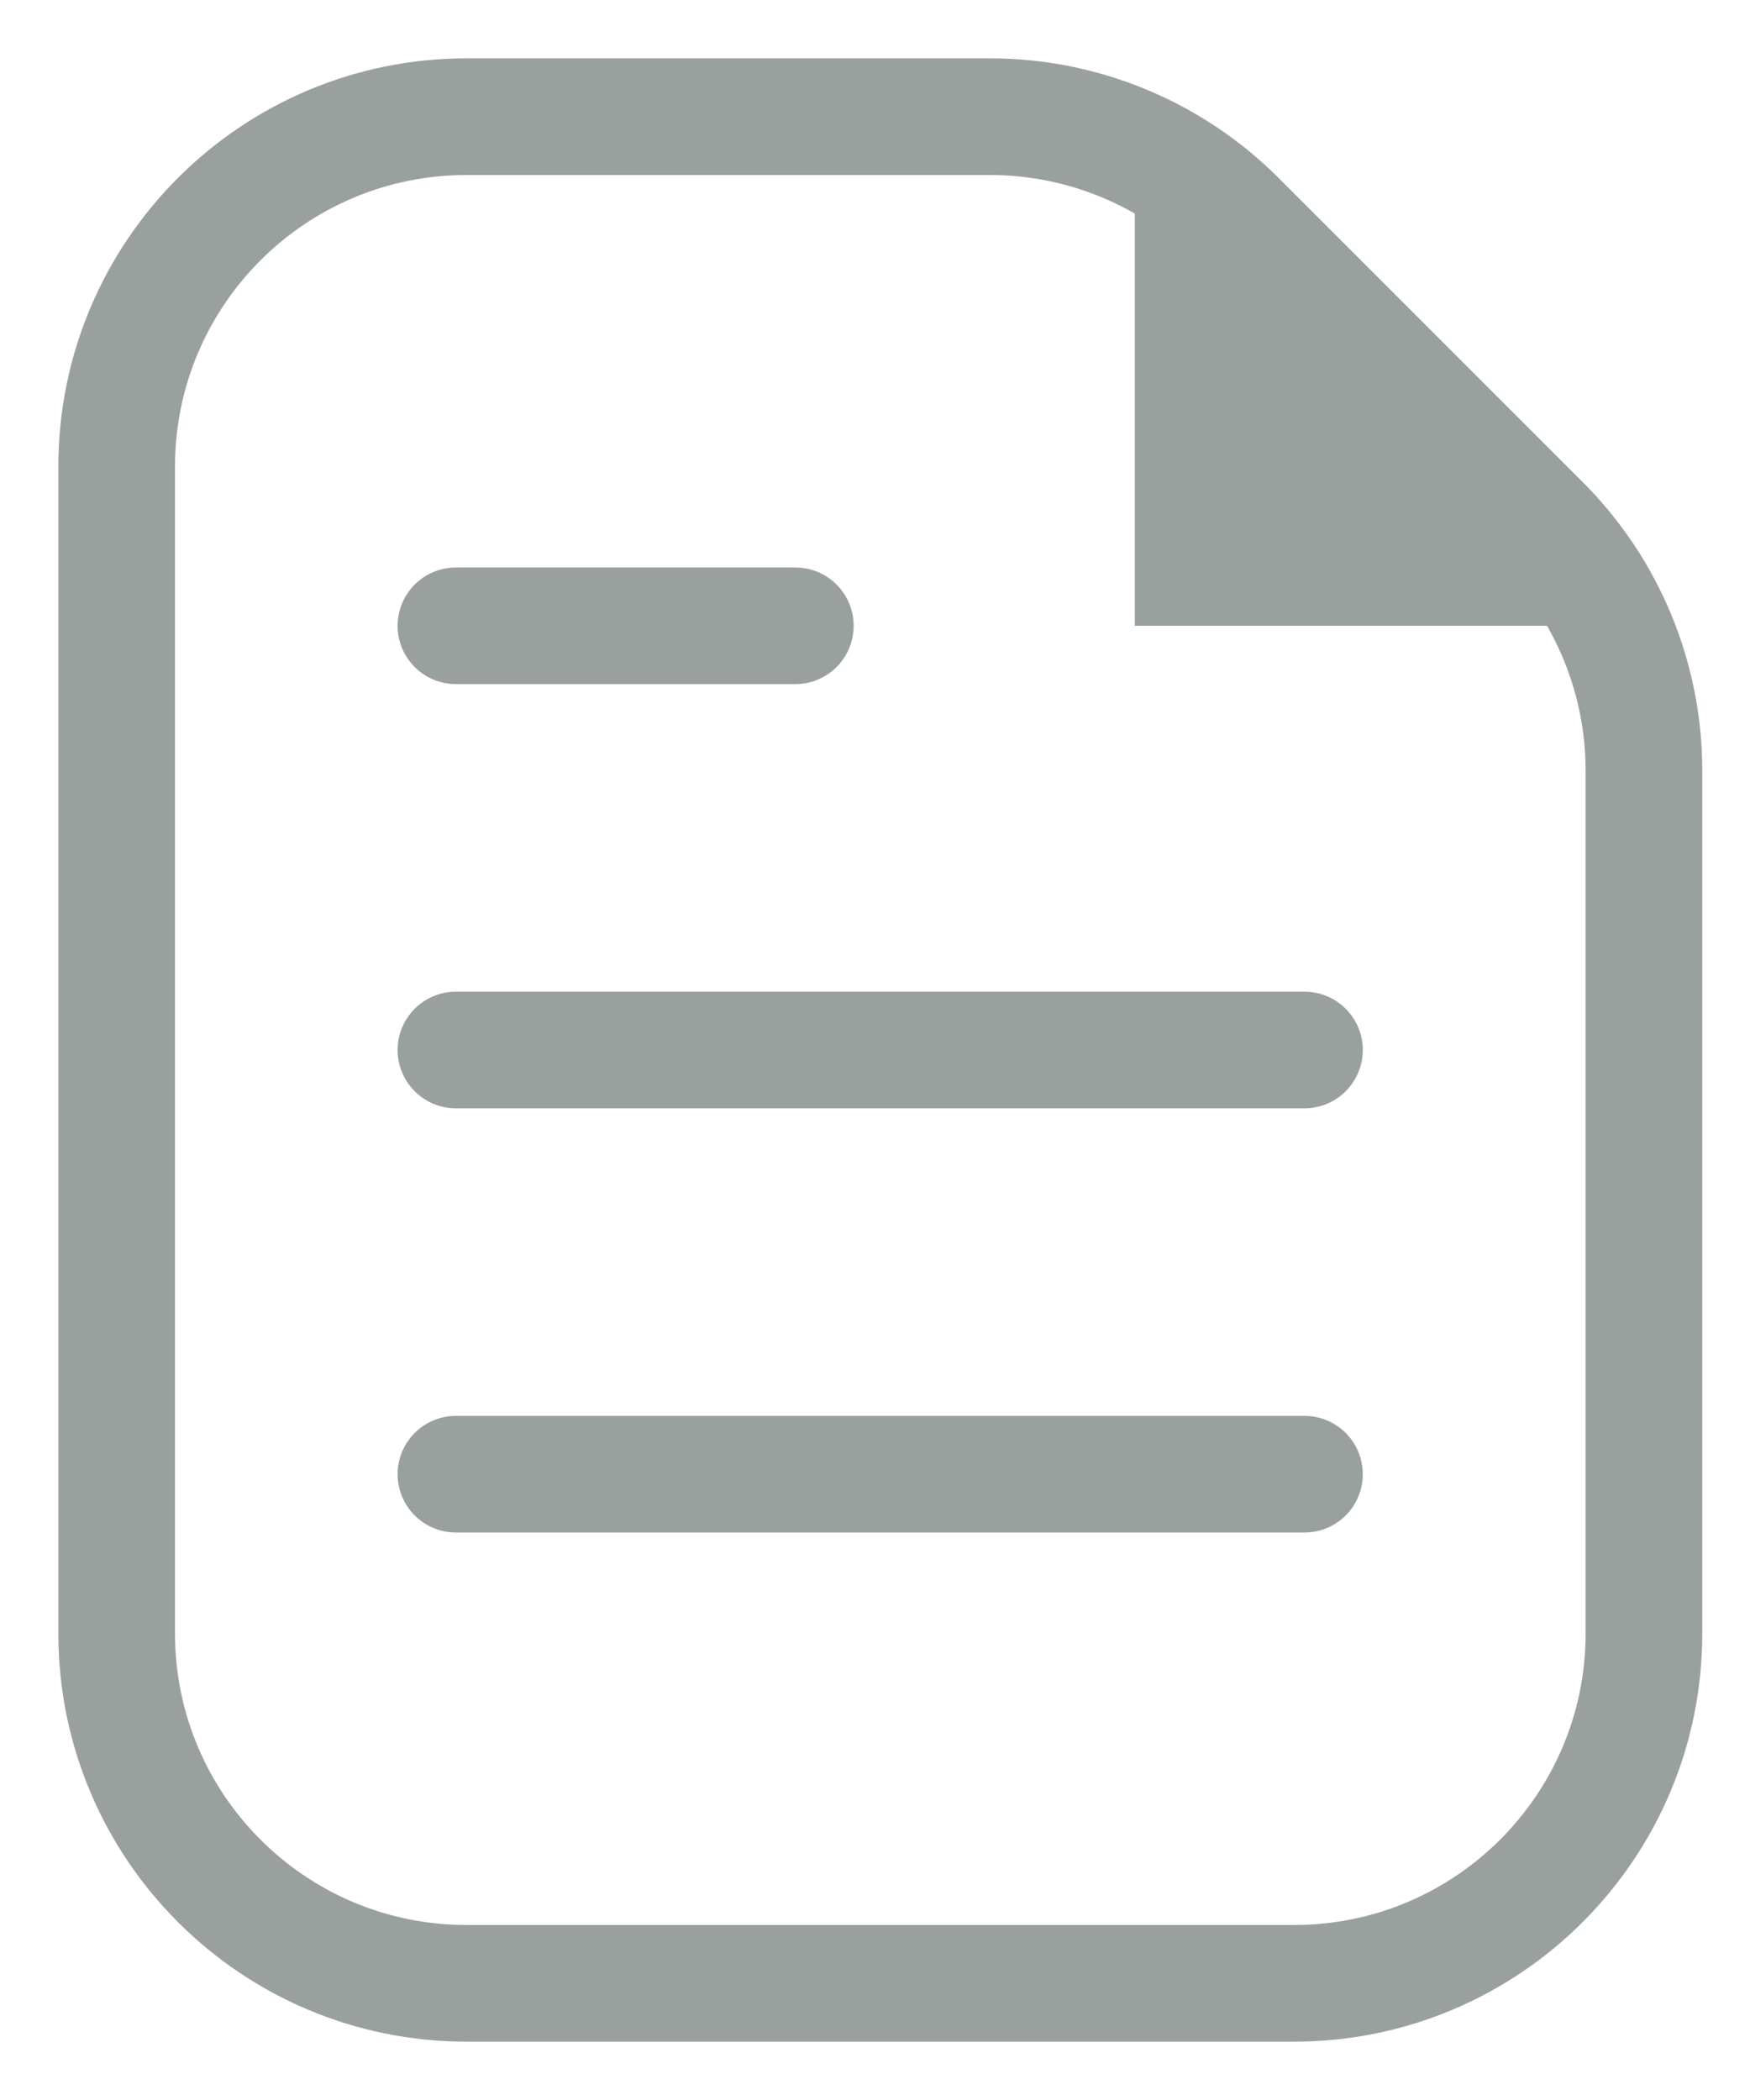
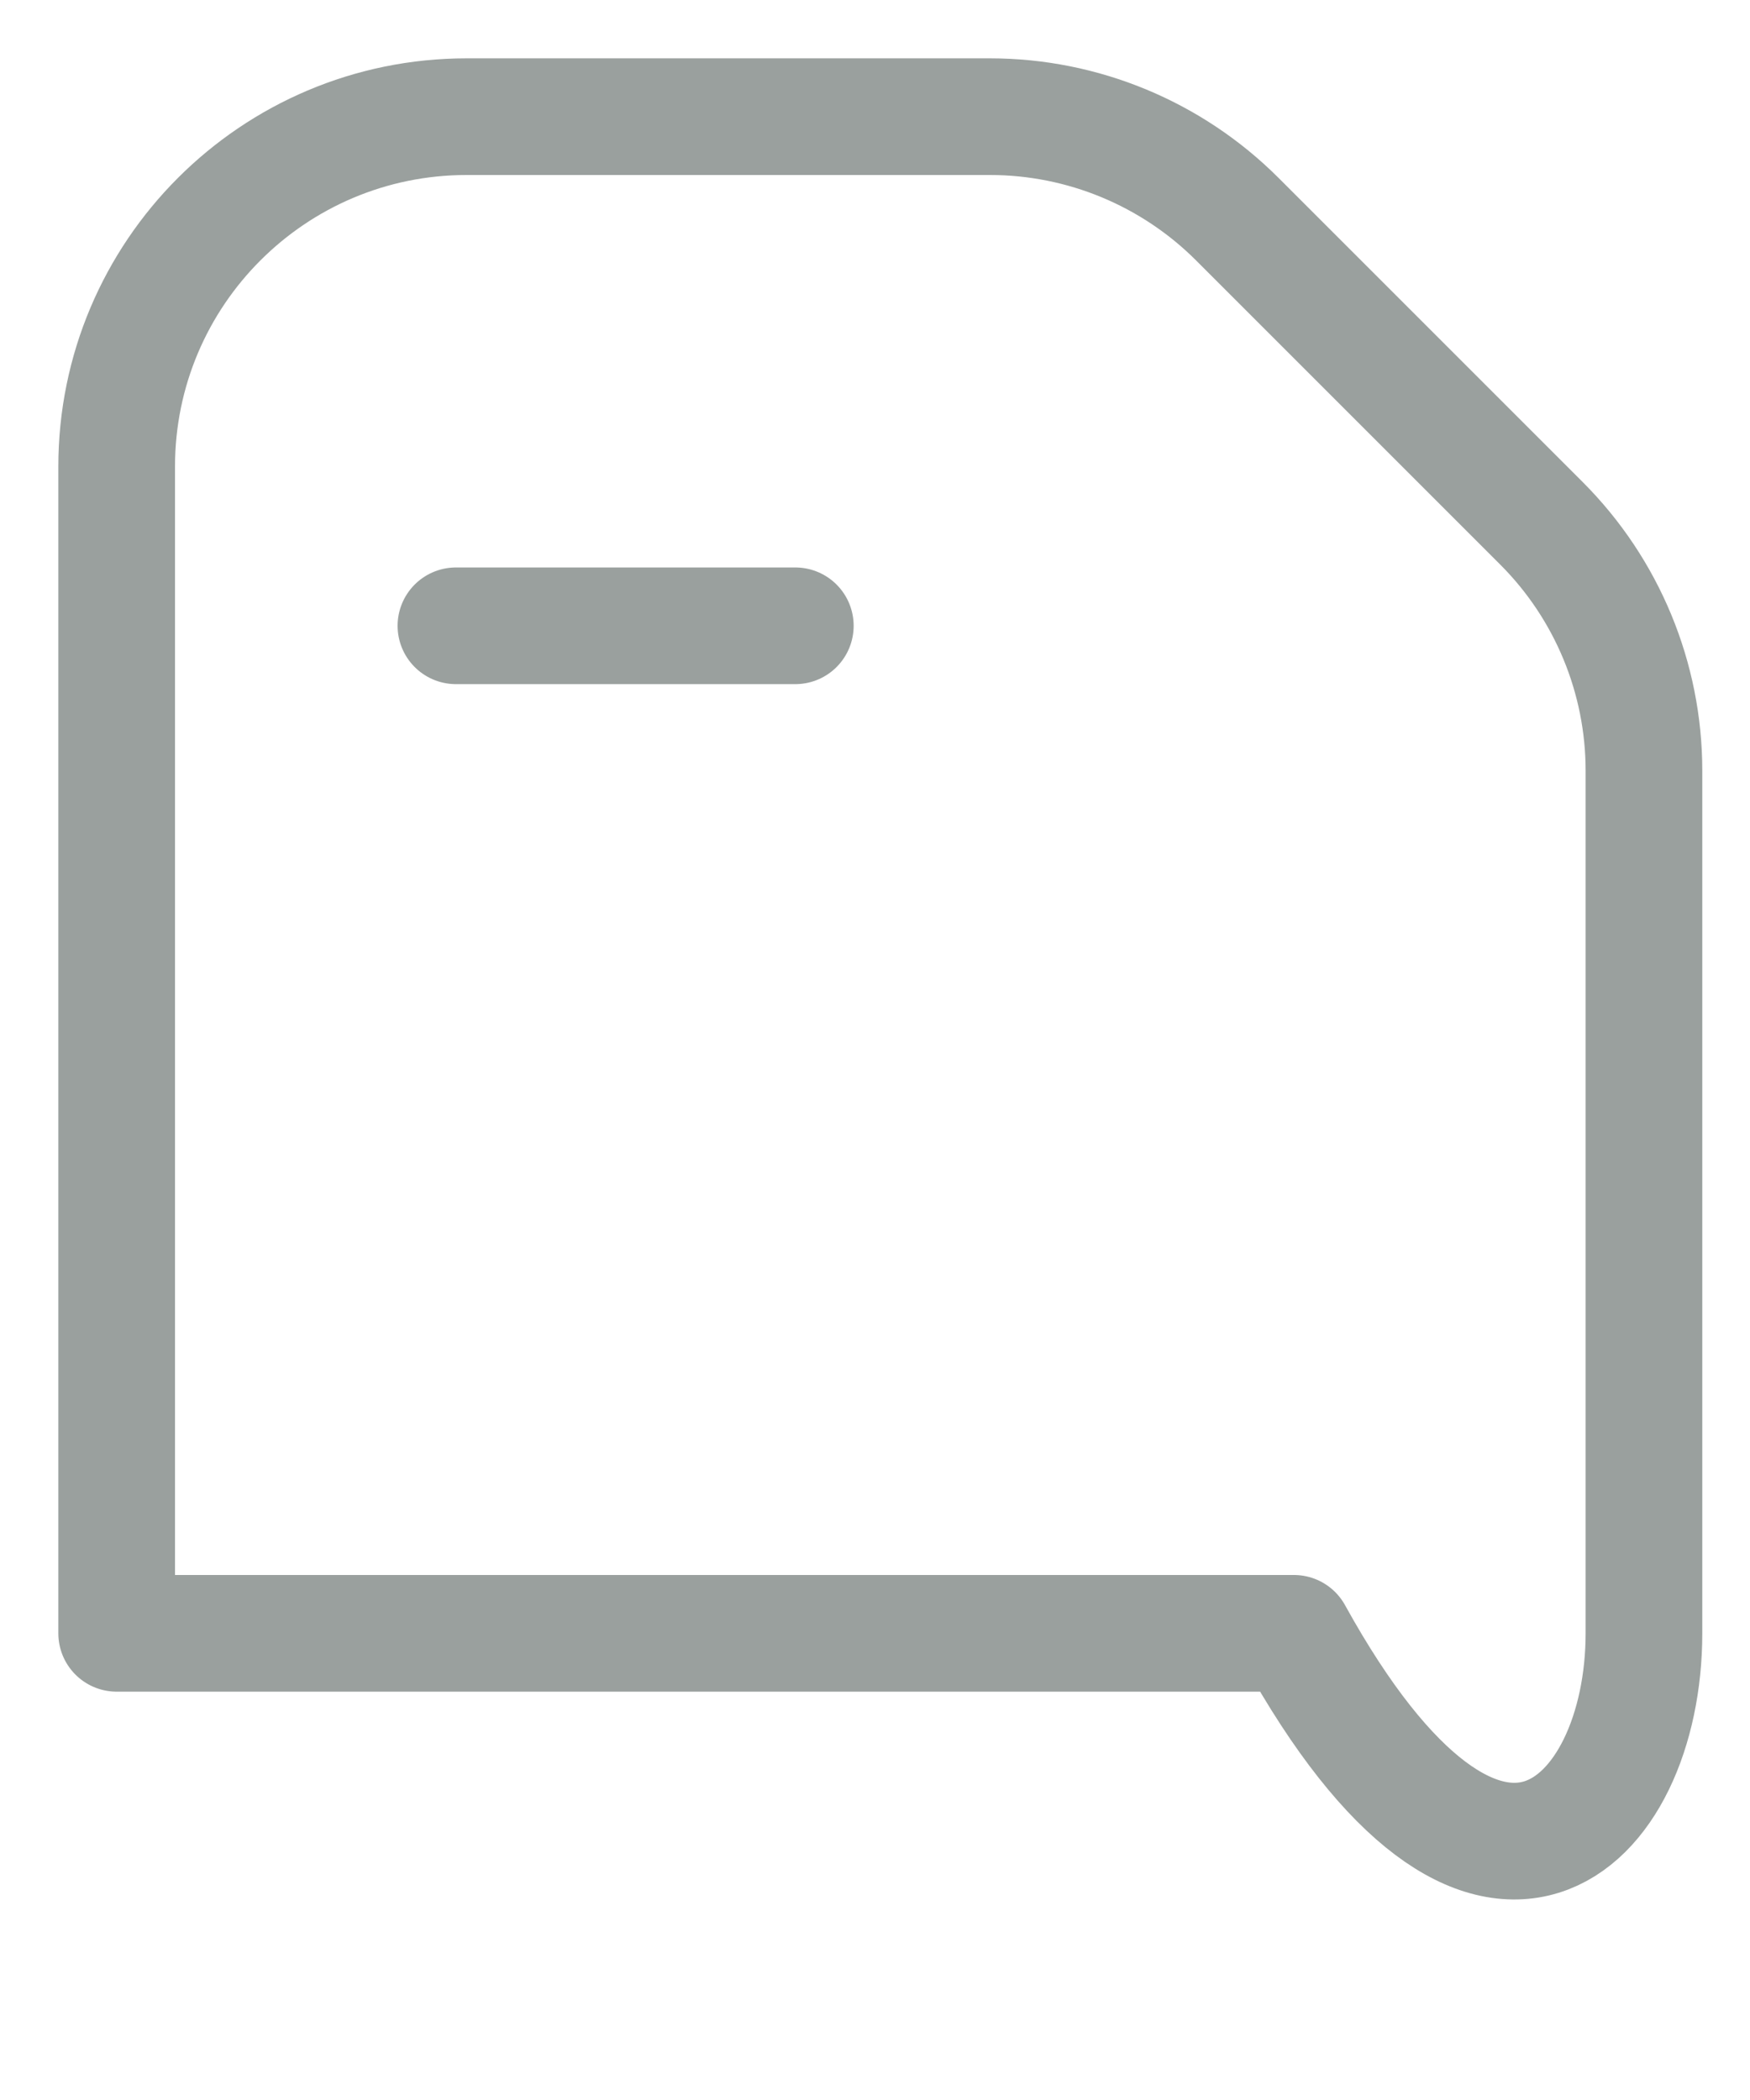
<svg xmlns="http://www.w3.org/2000/svg" width="15" height="18" viewBox="0 0 15 18" fill="none">
-   <path d="M12.883 4.864H10.227V2.207L12.883 4.864Z" fill="#9AA09E" stroke="#9AA09E" />
-   <path d="M10.606 1.879C10.043 1.316 9.28 1 8.485 1H4C2.343 1 1 2.343 1 4V14C1 15.657 2.343 17 4 17H11.091C12.748 17 14.091 15.657 14.091 14V6.606C14.091 5.811 13.775 5.048 13.212 4.485L10.606 1.879Z" stroke="#9AA09E" stroke-miterlimit="10" stroke-linecap="round" stroke-linejoin="round" />
+   <path d="M10.606 1.879C10.043 1.316 9.28 1 8.485 1H4C2.343 1 1 2.343 1 4V14H11.091C12.748 17 14.091 15.657 14.091 14V6.606C14.091 5.811 13.775 5.048 13.212 4.485L10.606 1.879Z" stroke="#9AA09E" stroke-miterlimit="10" stroke-linecap="round" stroke-linejoin="round" />
  <path d="M3.908 5.364H6.817" stroke="#9AA09E" stroke-miterlimit="10" stroke-linecap="round" stroke-linejoin="round" />
-   <path d="M3.908 9H11.181" stroke="#9AA09E" stroke-miterlimit="10" stroke-linecap="round" stroke-linejoin="round" />
-   <path d="M3.908 12.636H11.181" stroke="#9AA09E" stroke-miterlimit="10" stroke-linecap="round" stroke-linejoin="round" />
</svg>